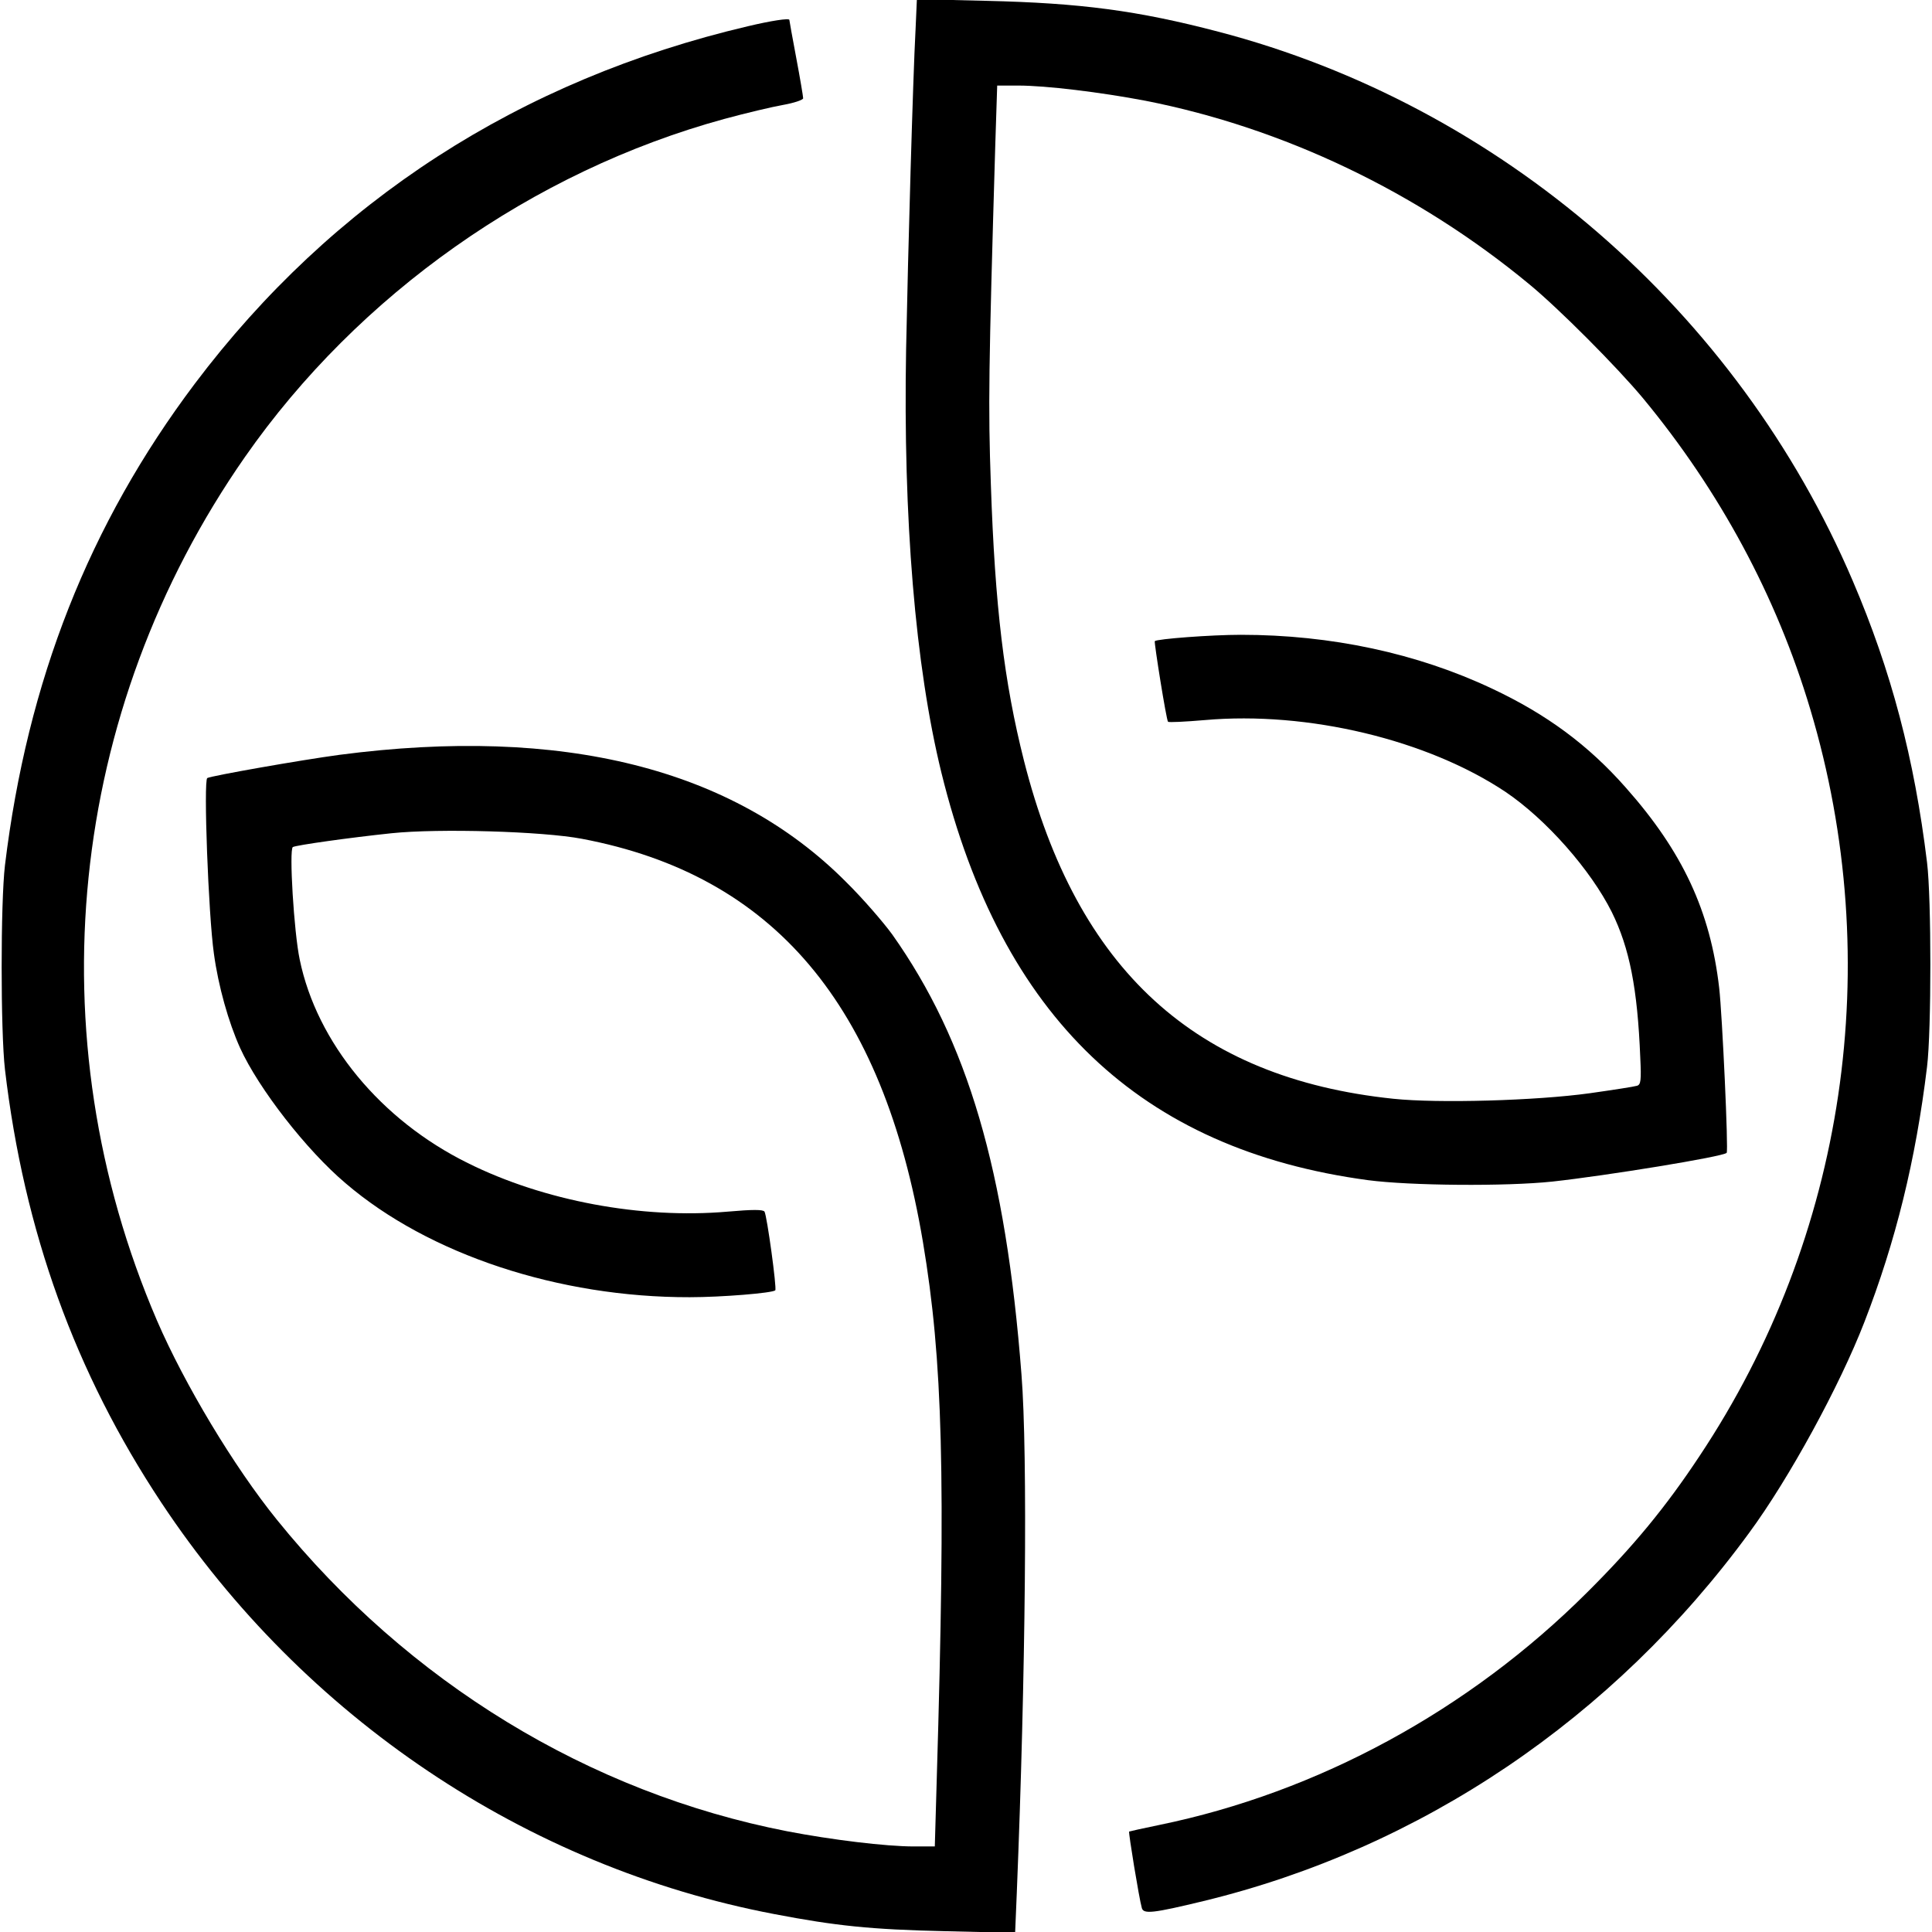
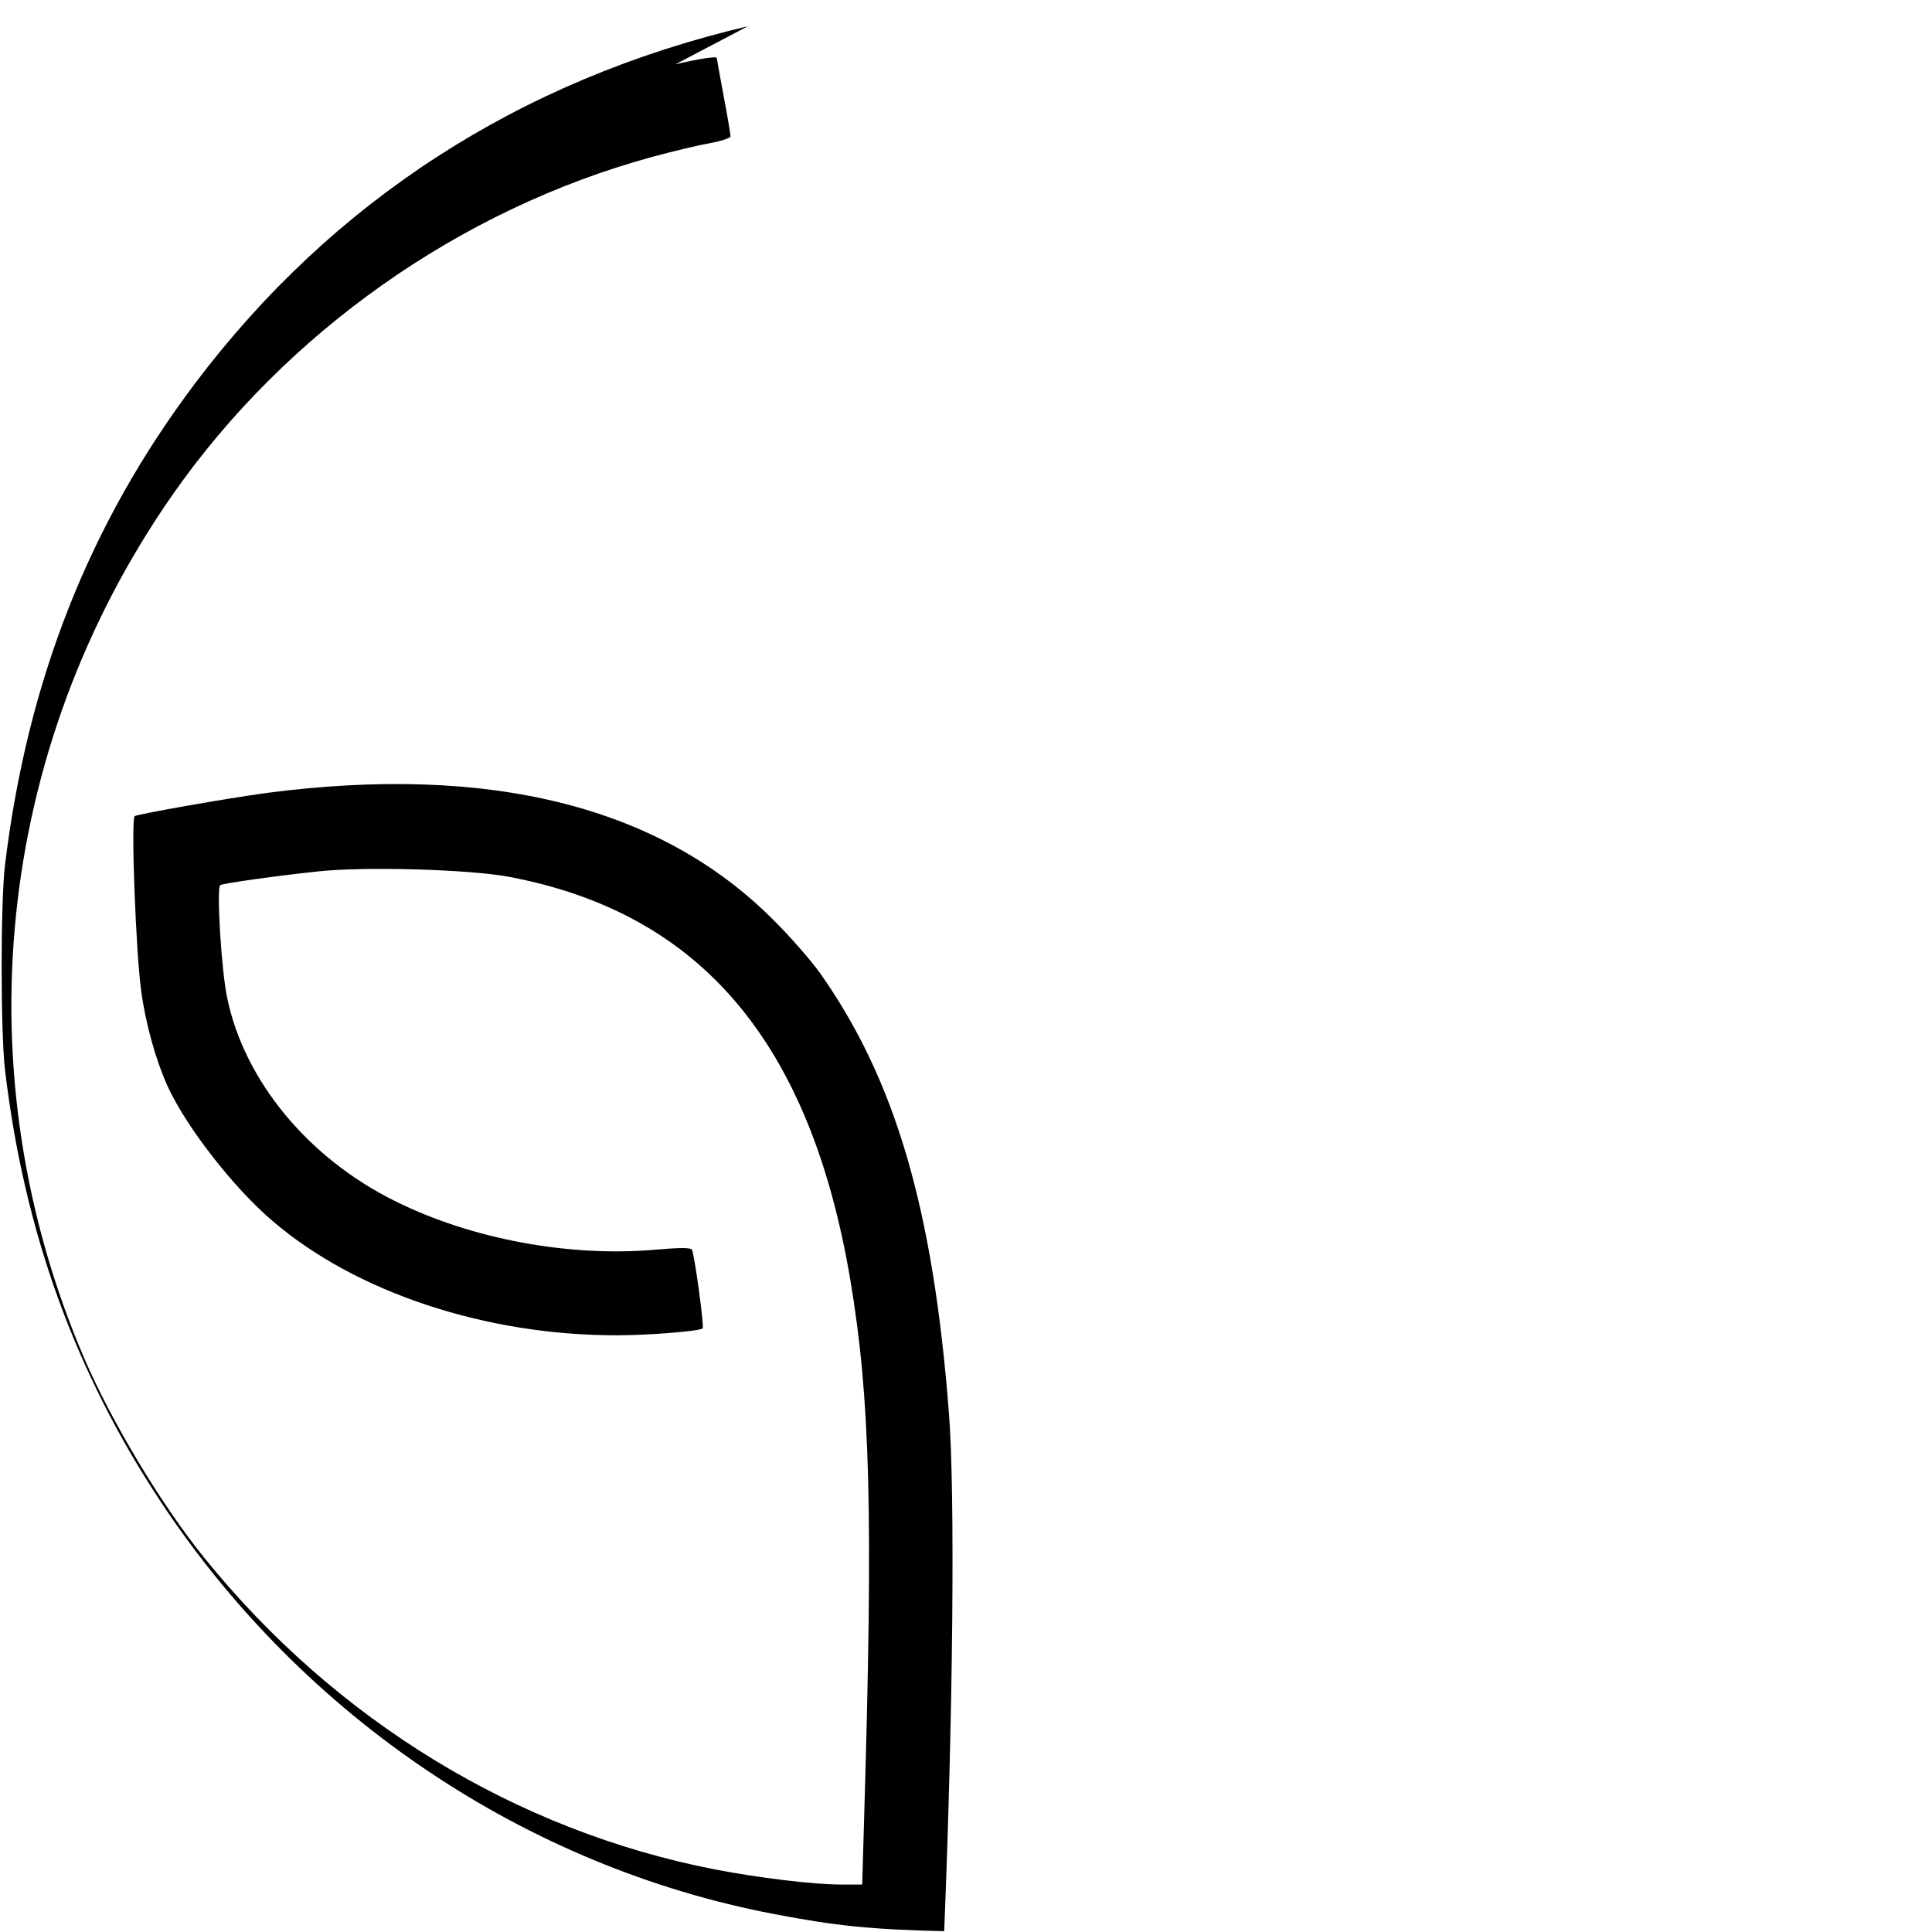
<svg xmlns="http://www.w3.org/2000/svg" version="1.0" width="700pt" height="700pt" viewBox="0 0 700 700" preserveAspectRatio="xMidYMid meet">
  <g transform="translate(0,700) scale(0.1,-0.1)" fill="#000000" stroke="none">
-     <path d="M3317 6889 c-9 -167 -27 -798 -34 -1154 -11 -613 33 -1148 128 -1535 218 -885 720 -1365 1546 -1476 152 -20 500 -23 668 -5 193 21 618 90 631 104 7 6 -16 501 -27 597 -32 279 -133 495 -339 727 -135 153 -286 265 -484 358 -271 128 -583 195 -910 195 -108 0 -305 -15 -312 -23 -3 -4 42 -287 48 -292 2 -3 63 0 133 6 373 33 807 -71 1091 -261 146 -99 307 -281 384 -435 64 -130 93 -276 103 -527 4 -83 2 -98 -12 -102 -9 -3 -86 -15 -171 -27 -195 -27 -550 -37 -712 -20 -717 75 -1146 467 -1338 1225 -72 285 -105 558 -120 1002 -10 283 -8 414 16 1227 l7 217 76 0 c101 0 298 -24 461 -55 499 -98 986 -330 1391 -665 108 -89 318 -300 412 -413 278 -336 484 -718 606 -1127 275 -919 128 -1910 -401 -2705 -123 -186 -241 -329 -408 -495 -428 -427 -975 -724 -1549 -842 -58 -12 -108 -23 -110 -24 -3 -3 36 -242 46 -277 6 -23 41 -19 223 25 788 191 1486 662 1978 1335 145 197 328 533 417 763 113 291 186 586 227 925 16 130 16 610 0 740 -46 378 -130 695 -269 1020 -418 979 -1278 1723 -2298 1990 -294 77 -500 104 -841 112 l-252 6 -5 -114z" />
-     <path d="M2710 6905 c-826 -194 -1505 -633 -2004 -1295 -383 -509 -607 -1077 -688 -1745 -16 -135 -16 -601 0 -740 69 -586 254 -1098 567 -1570 516 -778 1322 -1319 2220 -1490 224 -43 352 -56 616 -62 l257 -6 6 144 c32 787 40 1591 17 1879 -57 740 -195 1208 -468 1594 -32 44 -107 131 -168 191 -409 411 -1027 566 -1836 460 -141 -19 -464 -76 -478 -84 -14 -9 4 -495 24 -636 16 -118 53 -249 95 -342 67 -147 240 -370 382 -490 301 -258 773 -414 1247 -413 115 0 300 15 310 25 6 7 -30 270 -39 285 -5 8 -43 8 -134 0 -312 -27 -666 39 -941 176 -316 156 -547 437 -609 737 -21 99 -39 399 -25 408 13 7 205 34 357 50 172 18 548 7 690 -20 694 -131 1091 -600 1236 -1461 72 -429 83 -842 50 -1947 l-7 -243 -76 0 c-101 0 -298 24 -459 55 -718 140 -1373 540 -1849 1129 -156 193 -334 490 -434 721 -444 1032 -324 2208 319 3130 411 589 1042 1034 1736 1224 77 21 174 44 214 51 39 7 72 18 72 24 0 6 -11 72 -25 146 -14 74 -25 136 -25 138 0 7 -66 -3 -150 -23z" />
+     <path d="M2710 6905 c-826 -194 -1505 -633 -2004 -1295 -383 -509 -607 -1077 -688 -1745 -16 -135 -16 -601 0 -740 69 -586 254 -1098 567 -1570 516 -778 1322 -1319 2220 -1490 224 -43 352 -56 616 -62 c32 787 40 1591 17 1879 -57 740 -195 1208 -468 1594 -32 44 -107 131 -168 191 -409 411 -1027 566 -1836 460 -141 -19 -464 -76 -478 -84 -14 -9 4 -495 24 -636 16 -118 53 -249 95 -342 67 -147 240 -370 382 -490 301 -258 773 -414 1247 -413 115 0 300 15 310 25 6 7 -30 270 -39 285 -5 8 -43 8 -134 0 -312 -27 -666 39 -941 176 -316 156 -547 437 -609 737 -21 99 -39 399 -25 408 13 7 205 34 357 50 172 18 548 7 690 -20 694 -131 1091 -600 1236 -1461 72 -429 83 -842 50 -1947 l-7 -243 -76 0 c-101 0 -298 24 -459 55 -718 140 -1373 540 -1849 1129 -156 193 -334 490 -434 721 -444 1032 -324 2208 319 3130 411 589 1042 1034 1736 1224 77 21 174 44 214 51 39 7 72 18 72 24 0 6 -11 72 -25 146 -14 74 -25 136 -25 138 0 7 -66 -3 -150 -23z" />
  </g>
</svg>